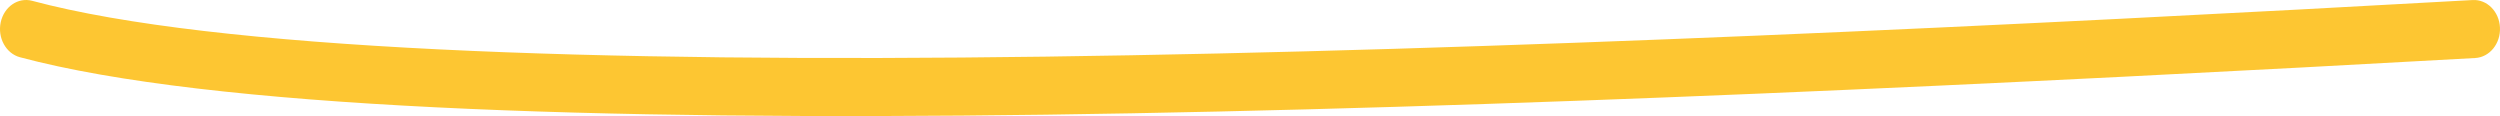
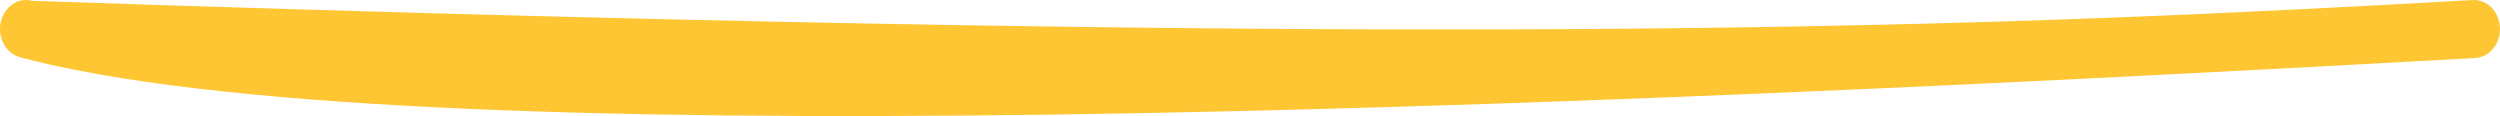
<svg xmlns="http://www.w3.org/2000/svg" width="280" height="13" viewBox="0 0 280 13" fill="none">
-   <path fill-rule="evenodd" clip-rule="evenodd" d="M0.081 2.493C0.457 0.747 2.031 -0.328 3.598 0.09C24.087 5.568 66.554 7.025 117.118 6.343C167.53 5.663 225.571 2.871 276.937 0.005C278.546 -0.085 279.916 1.296 279.996 3.088C280.077 4.881 278.838 6.407 277.229 6.497C225.848 9.363 167.717 12.161 117.189 12.843C66.812 13.522 23.569 12.113 2.237 6.411C0.671 5.992 -0.295 4.238 0.081 2.493Z" fill="#FDC632" />
+   <path fill-rule="evenodd" clip-rule="evenodd" d="M0.081 2.493C0.457 0.747 2.031 -0.328 3.598 0.09C167.53 5.663 225.571 2.871 276.937 0.005C278.546 -0.085 279.916 1.296 279.996 3.088C280.077 4.881 278.838 6.407 277.229 6.497C225.848 9.363 167.717 12.161 117.189 12.843C66.812 13.522 23.569 12.113 2.237 6.411C0.671 5.992 -0.295 4.238 0.081 2.493Z" fill="#FDC632" />
</svg>